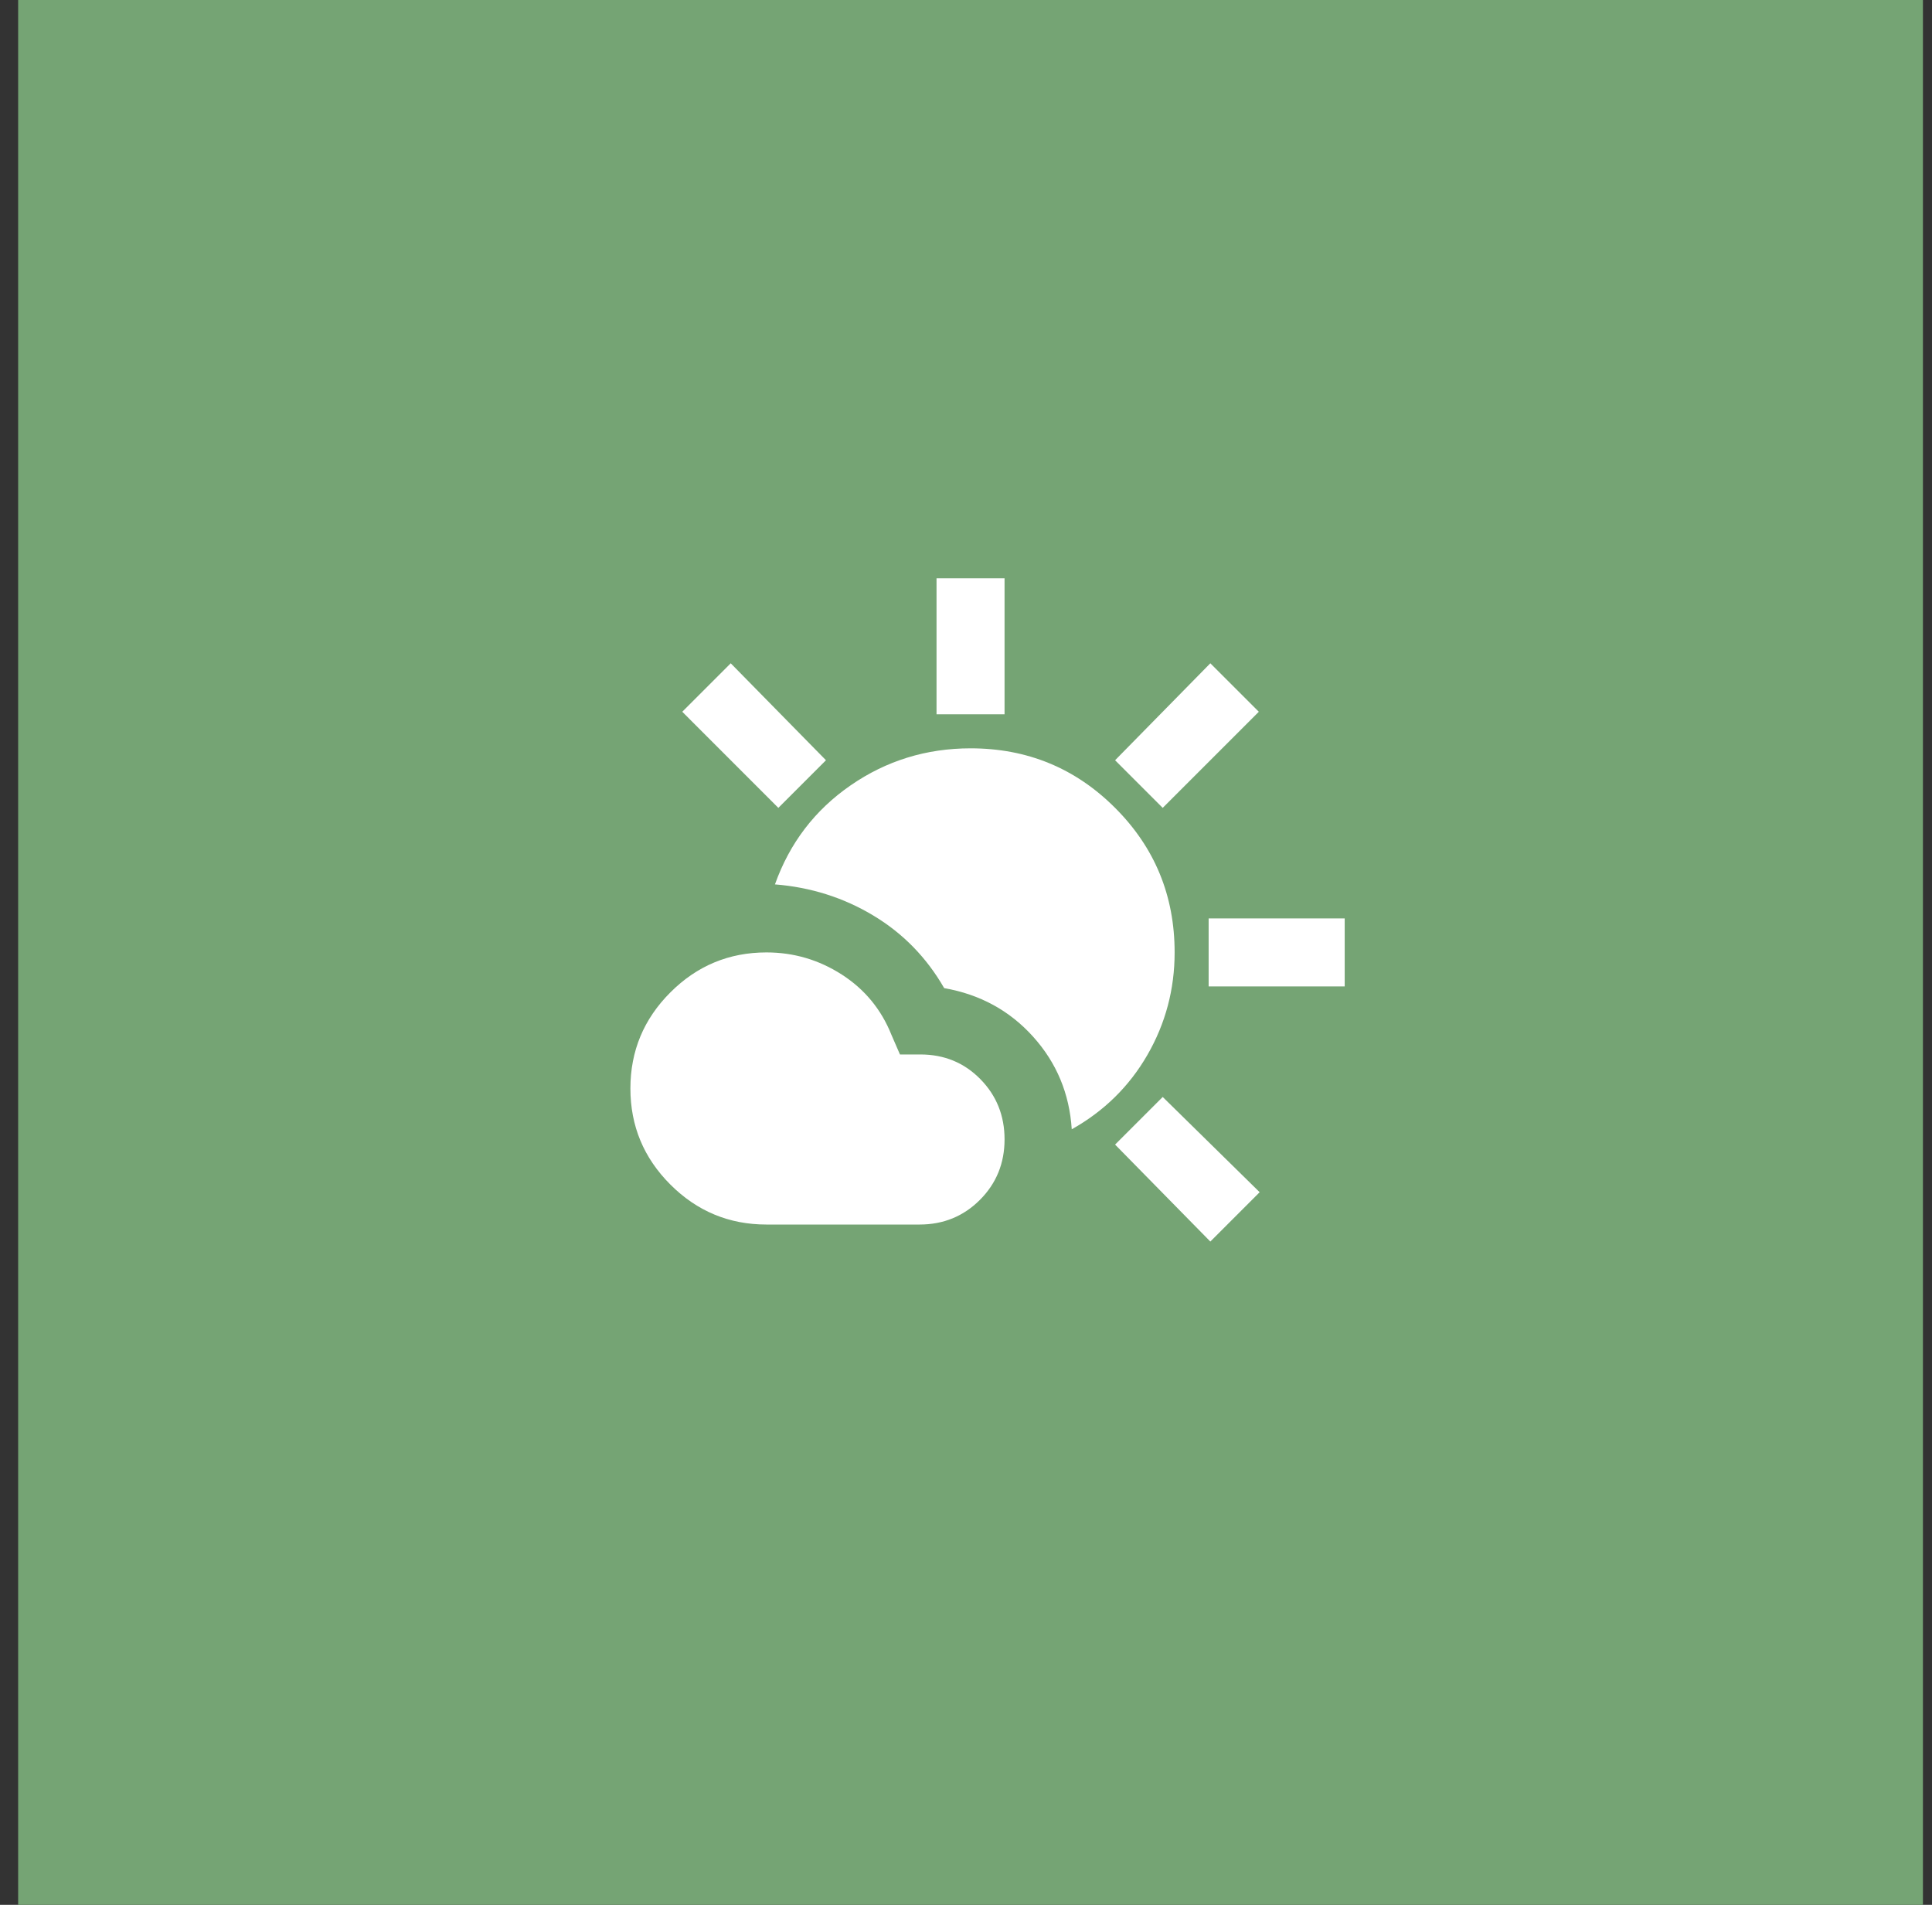
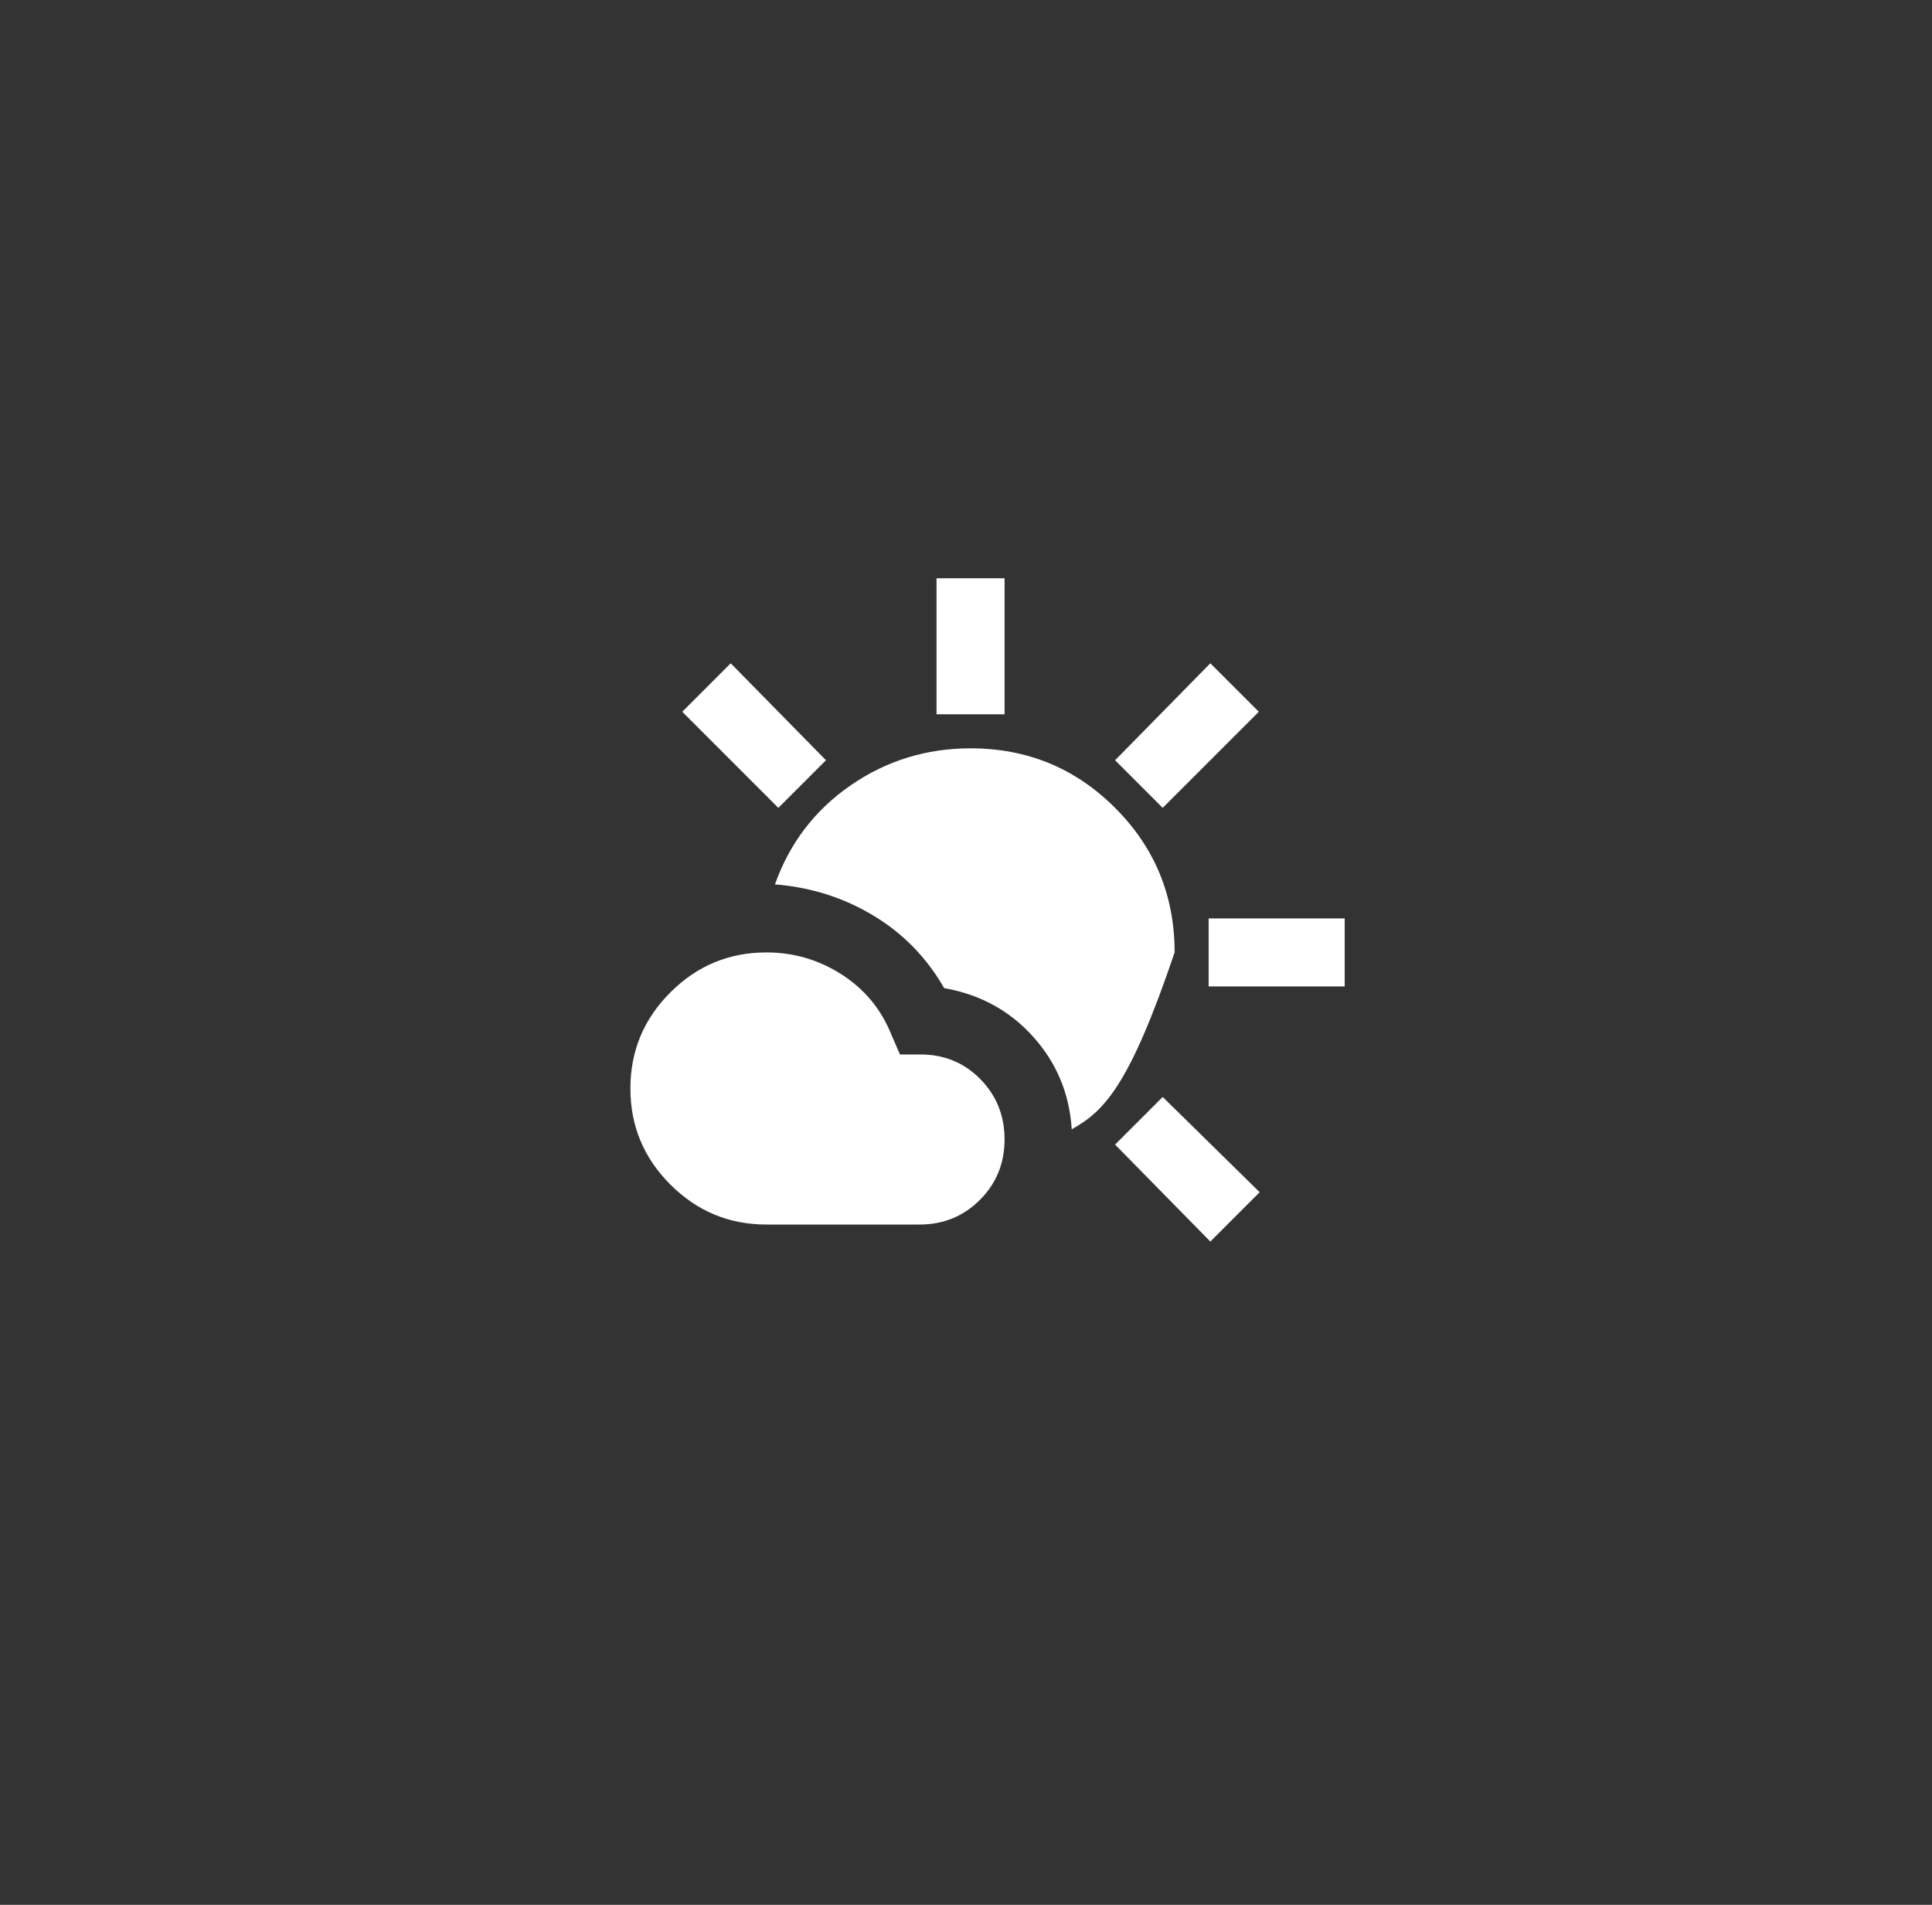
<svg xmlns="http://www.w3.org/2000/svg" width="71" height="70" viewBox="0 0 71 70" fill="none">
  <rect x="0" y="0" width="71" height="70" fill="#333333" stroke="none" />
-   <rect width="70" height="70" transform="translate(0.667)" fill="#75A474" />
-   <path d="M28.167 45C26.792 45 25.615 44.51 24.636 43.531C23.656 42.552 23.167 41.375 23.167 40C23.167 38.625 23.656 37.448 24.636 36.469C25.615 35.49 26.792 35 28.167 35C29.167 35 30.089 35.271 30.933 35.812C31.777 36.354 32.386 37.094 32.761 38.031L33.073 38.75H33.823C34.698 38.75 35.433 39.052 36.027 39.656C36.621 40.26 36.918 41 36.917 41.875C36.916 42.75 36.614 43.49 36.011 44.094C35.407 44.698 34.668 45 33.792 45H28.167ZM39.386 41.5C39.302 40.188 38.828 39.052 37.964 38.094C37.1 37.135 36.011 36.542 34.698 36.312C34.052 35.188 33.183 34.297 32.089 33.641C30.996 32.985 29.793 32.605 28.479 32.5C29.021 30.979 29.948 29.766 31.261 28.86C32.573 27.954 34.042 27.501 35.667 27.5C37.75 27.5 39.521 28.229 40.979 29.688C42.438 31.146 43.167 32.917 43.167 35C43.167 36.354 42.833 37.61 42.167 38.766C41.5 39.923 40.573 40.834 39.386 41.5ZM34.417 26.25V21.25H36.917V26.25H34.417ZM42.729 29.688L40.979 27.938L44.479 24.375L46.261 26.156L42.729 29.688ZM44.417 36.25V33.75H49.417V36.25H44.417ZM44.479 45.625L40.979 42.062L42.729 40.312L46.292 43.812L44.479 45.625ZM28.604 29.688L25.073 26.156L26.854 24.375L30.354 27.938L28.604 29.688Z" fill="white" />
+   <path d="M28.167 45C26.792 45 25.615 44.51 24.636 43.531C23.656 42.552 23.167 41.375 23.167 40C23.167 38.625 23.656 37.448 24.636 36.469C25.615 35.49 26.792 35 28.167 35C29.167 35 30.089 35.271 30.933 35.812C31.777 36.354 32.386 37.094 32.761 38.031L33.073 38.75H33.823C34.698 38.75 35.433 39.052 36.027 39.656C36.621 40.26 36.918 41 36.917 41.875C36.916 42.75 36.614 43.49 36.011 44.094C35.407 44.698 34.668 45 33.792 45H28.167ZM39.386 41.5C39.302 40.188 38.828 39.052 37.964 38.094C37.1 37.135 36.011 36.542 34.698 36.312C34.052 35.188 33.183 34.297 32.089 33.641C30.996 32.985 29.793 32.605 28.479 32.5C29.021 30.979 29.948 29.766 31.261 28.86C32.573 27.954 34.042 27.501 35.667 27.5C37.75 27.5 39.521 28.229 40.979 29.688C42.438 31.146 43.167 32.917 43.167 35C41.5 39.923 40.573 40.834 39.386 41.5ZM34.417 26.25V21.25H36.917V26.25H34.417ZM42.729 29.688L40.979 27.938L44.479 24.375L46.261 26.156L42.729 29.688ZM44.417 36.25V33.75H49.417V36.25H44.417ZM44.479 45.625L40.979 42.062L42.729 40.312L46.292 43.812L44.479 45.625ZM28.604 29.688L25.073 26.156L26.854 24.375L30.354 27.938L28.604 29.688Z" fill="white" />
</svg>